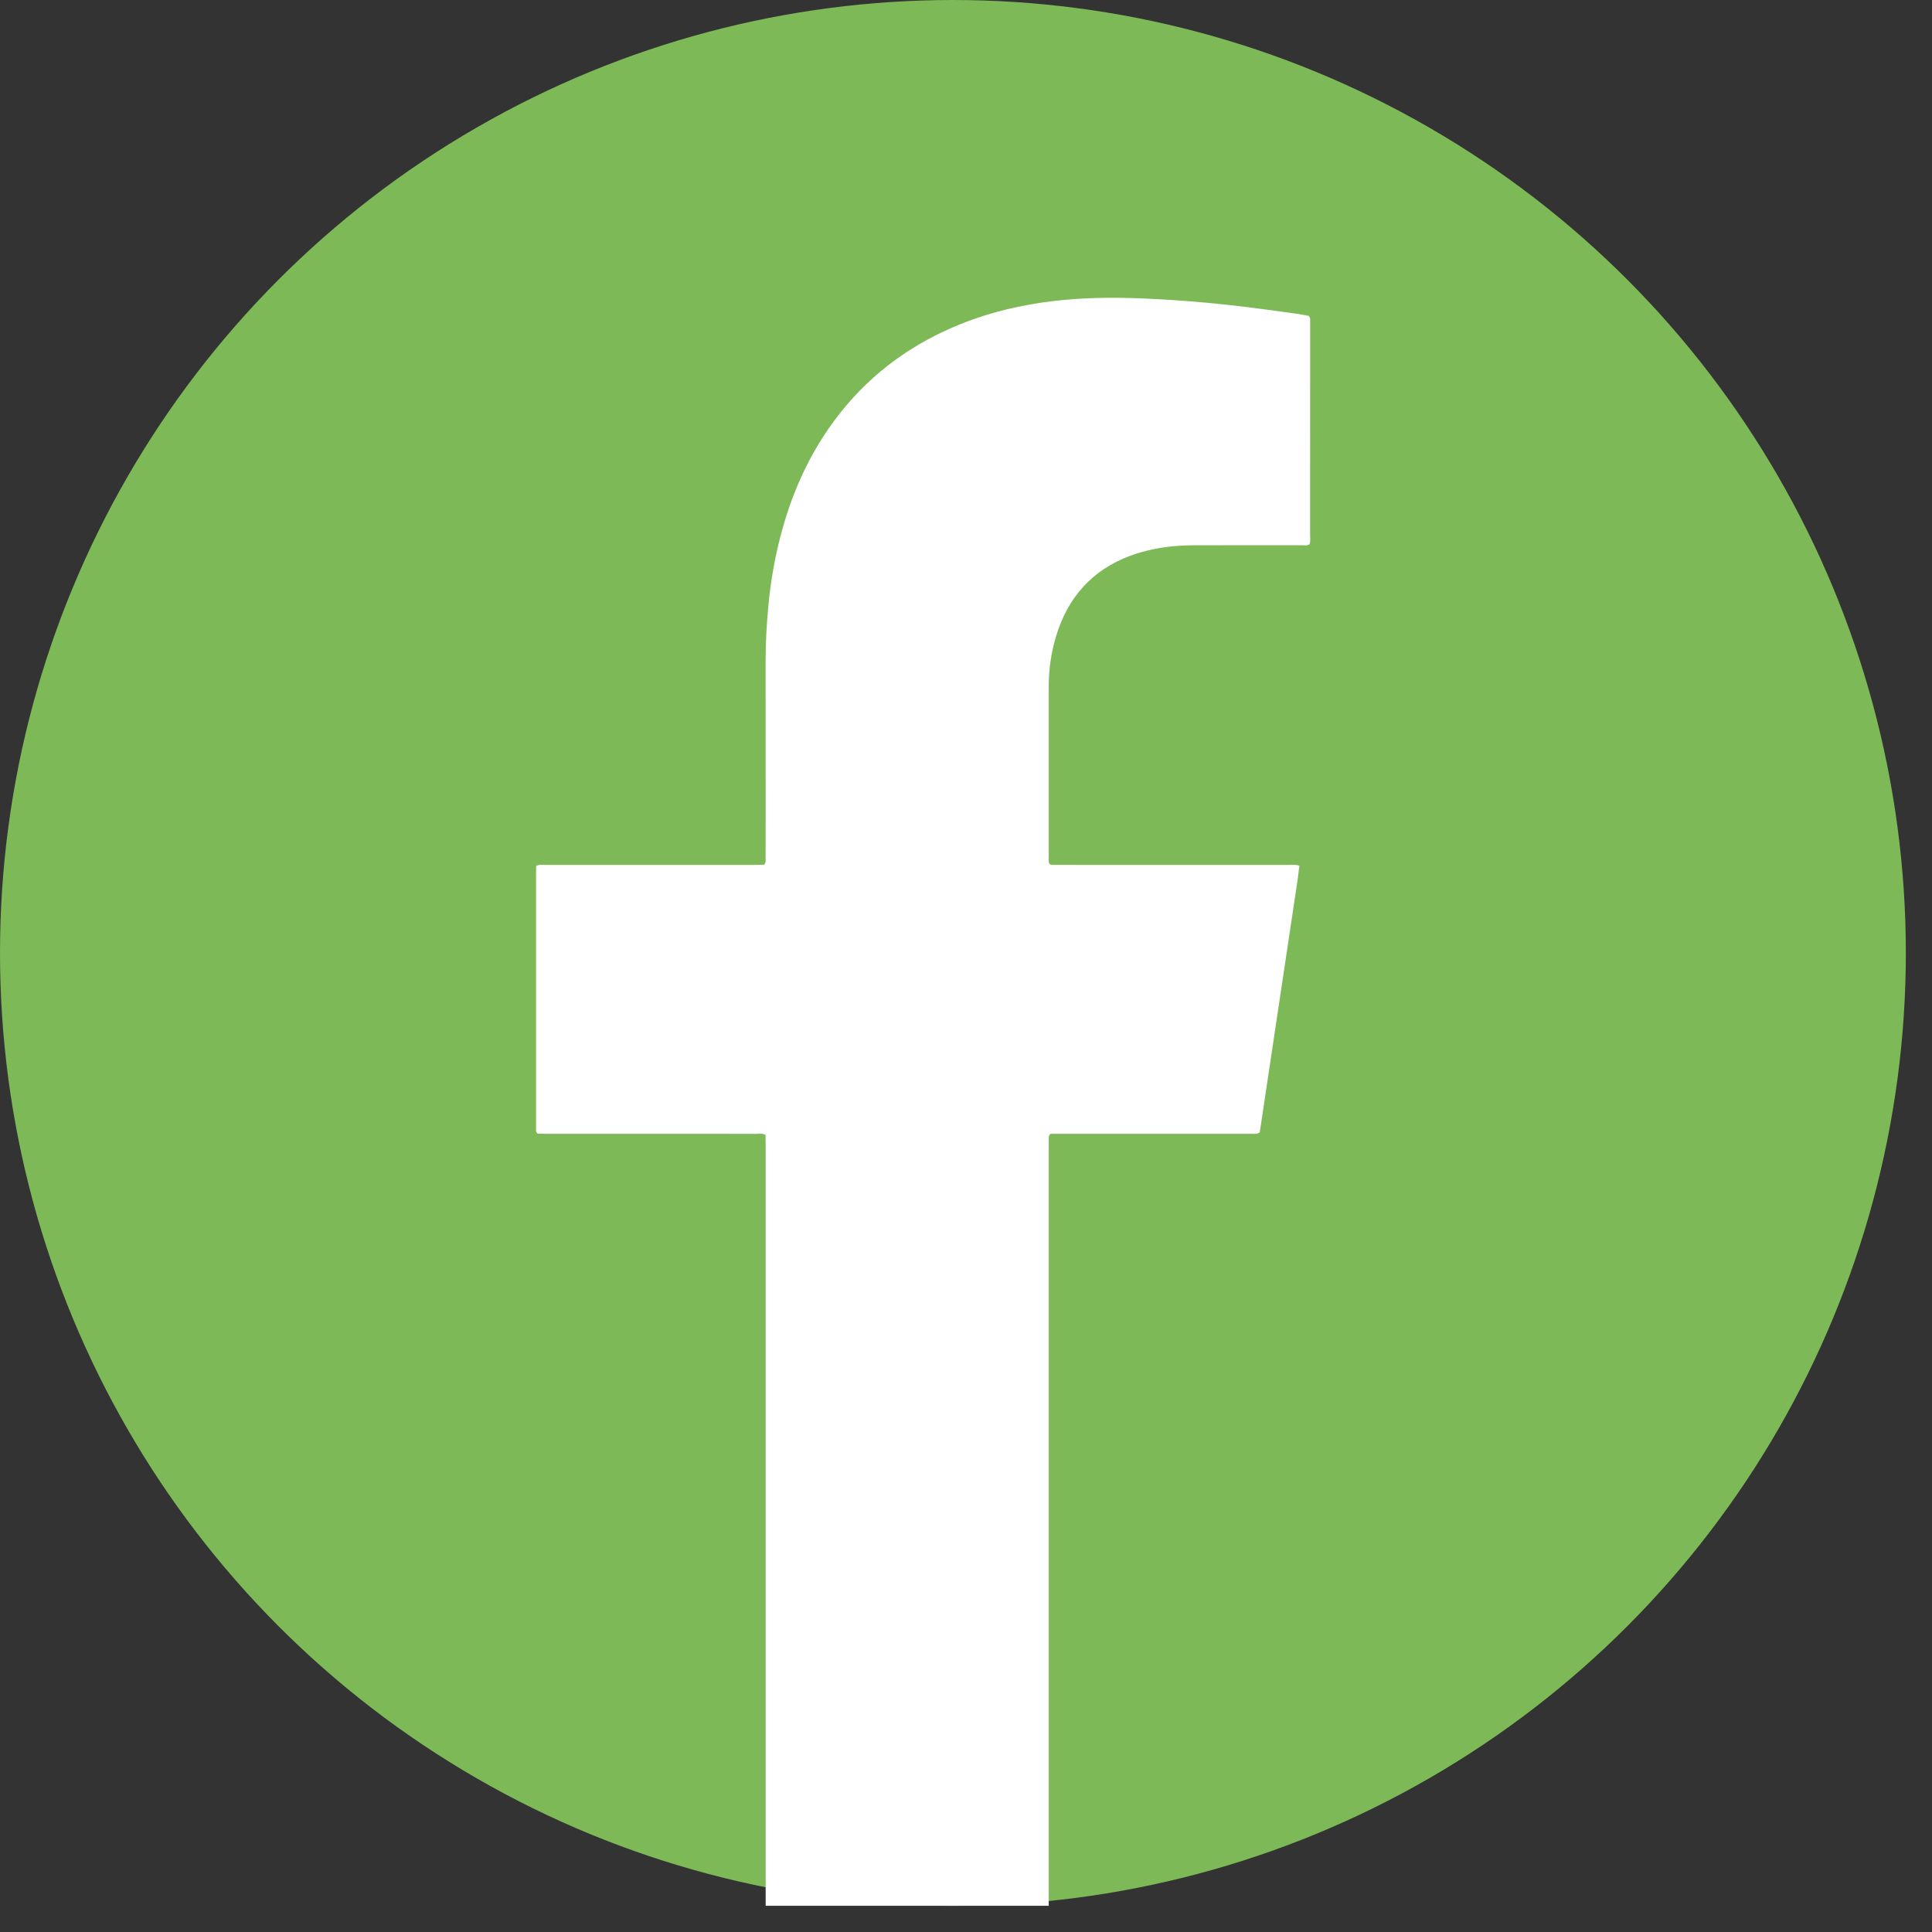
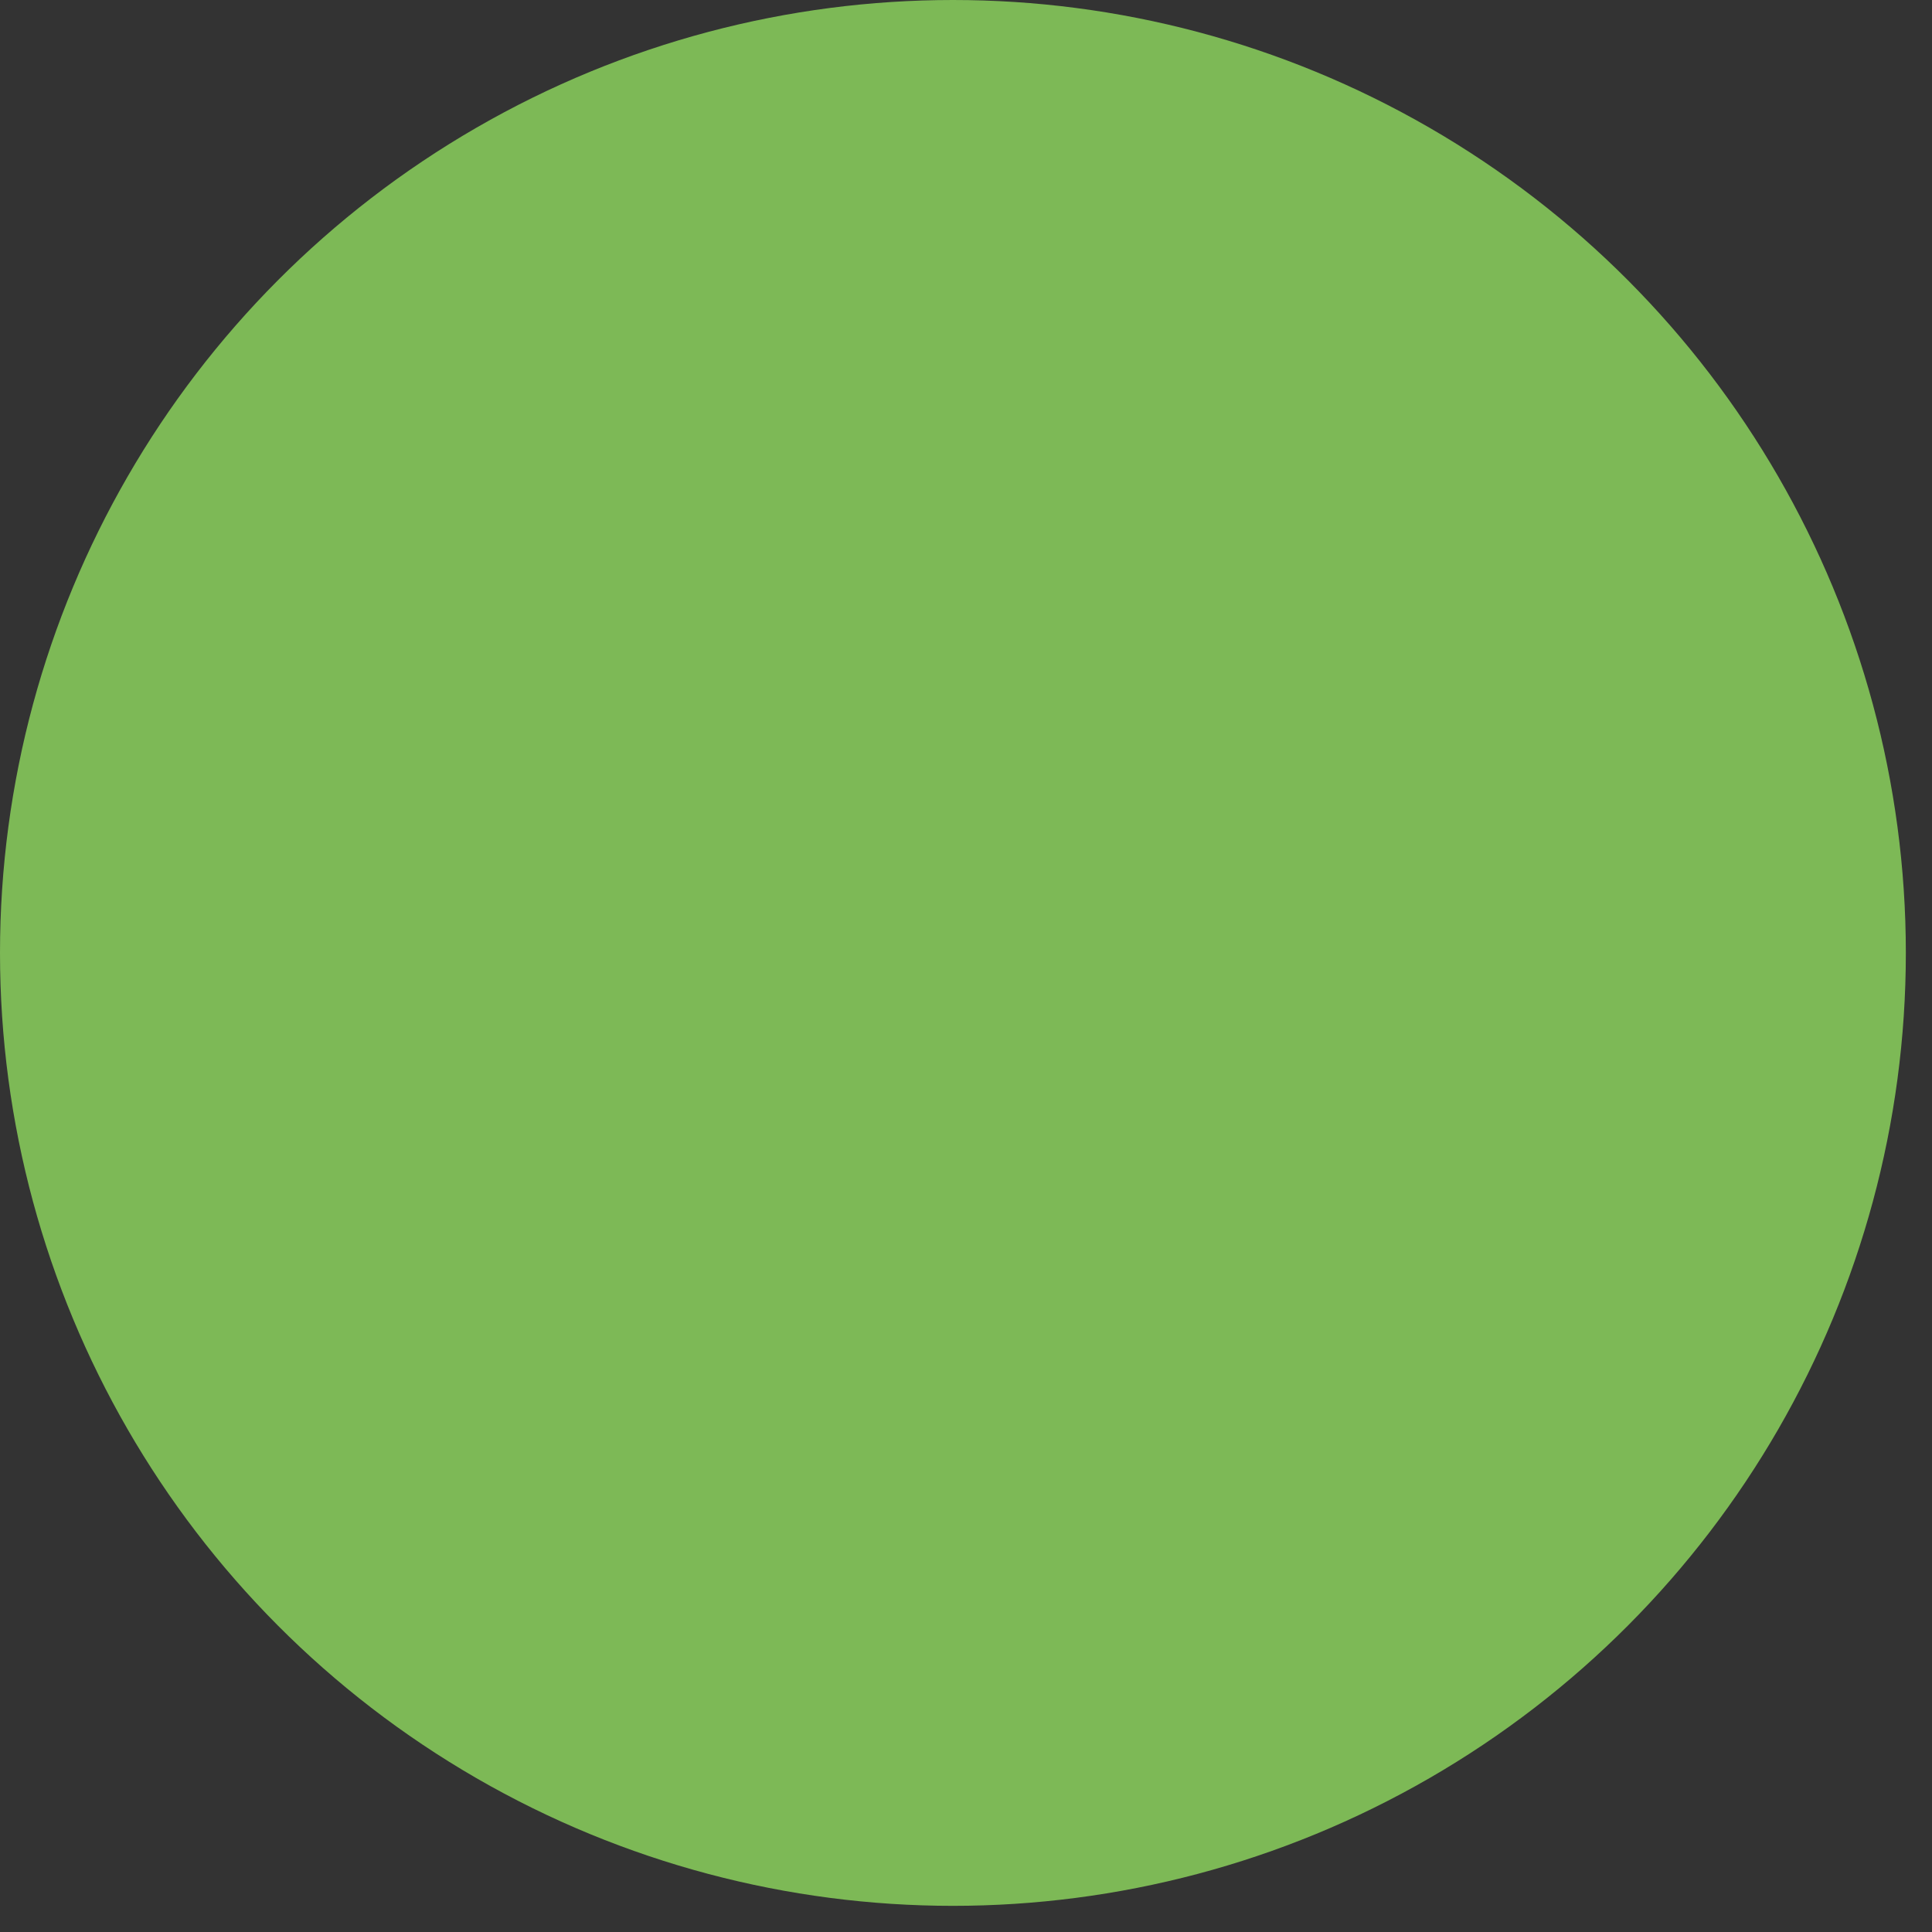
<svg xmlns="http://www.w3.org/2000/svg" width="39" height="39" viewBox="0 0 39 39" fill="none">
  <rect x="0" y="0" width="39" height="39" fill="#333333" stroke="none" />
  <circle cx="19.236" cy="19.236" r="19.236" fill="#7DB956" />
  <g clip-path="url(#clip0_4393_15)">
-     <path d="M26.446 10.796C26.447 9.557 26.447 8.319 26.447 7.08C26.447 6.881 26.447 6.681 26.447 6.481C26.447 6.447 26.453 6.41 26.416 6.376C26.341 6.363 26.257 6.345 26.173 6.333C25.783 6.278 25.393 6.225 25.002 6.179C24.56 6.127 24.117 6.086 23.673 6.057C23.297 6.033 22.921 6.014 22.544 6.011C21.949 6.008 21.358 6.044 20.772 6.15C20.179 6.257 19.606 6.429 19.058 6.686C18.113 7.129 17.332 7.776 16.729 8.648C16.273 9.306 15.962 10.033 15.759 10.809C15.637 11.274 15.555 11.747 15.511 12.227C15.477 12.589 15.455 12.952 15.455 13.316C15.455 14.355 15.455 15.394 15.456 16.433C15.456 16.733 15.456 17.032 15.455 17.331C15.455 17.371 15.465 17.414 15.424 17.455C15.37 17.456 15.308 17.459 15.246 17.459C14.424 17.459 13.602 17.459 12.78 17.459C12.186 17.459 11.593 17.459 10.999 17.459C10.944 17.459 10.886 17.446 10.823 17.482C10.823 17.55 10.821 17.619 10.821 17.689C10.821 19.32 10.821 20.952 10.821 22.584C10.821 22.649 10.82 22.713 10.821 22.778C10.822 22.811 10.812 22.849 10.851 22.883C10.899 22.885 10.955 22.887 11.012 22.887C11.554 22.888 12.096 22.887 12.639 22.887C13.512 22.887 14.386 22.887 15.259 22.888C15.32 22.888 15.383 22.875 15.453 22.907C15.454 22.977 15.456 23.047 15.456 23.116C15.456 27.306 15.456 34.205 15.456 38.471H21.17C21.17 34.205 21.17 27.306 21.17 23.116C21.17 23.075 21.169 23.034 21.17 22.993C21.172 22.959 21.164 22.921 21.209 22.887H21.384C22.132 22.887 22.88 22.887 23.628 22.887C24.176 22.887 24.724 22.888 25.272 22.887C25.321 22.887 25.374 22.901 25.43 22.857C25.685 21.157 25.941 19.448 26.197 17.739C26.209 17.653 26.219 17.567 26.23 17.476C26.164 17.449 26.101 17.459 26.04 17.459C24.596 17.459 23.152 17.459 21.707 17.459C21.565 17.459 21.422 17.459 21.279 17.458C21.246 17.458 21.21 17.466 21.183 17.435C21.163 17.397 21.17 17.355 21.17 17.315C21.17 16.159 21.169 15.002 21.17 13.846C21.171 13.509 21.219 13.178 21.314 12.857C21.552 12.059 22.046 11.506 22.815 11.219C23.14 11.099 23.476 11.037 23.819 11.016C23.984 11.006 24.15 11.007 24.315 11.007C24.966 11.006 25.616 11.007 26.267 11.006C26.323 11.006 26.381 11.021 26.434 10.986C26.458 10.924 26.446 10.86 26.446 10.796Z" fill="white" />
-   </g>
+     </g>
  <defs>
    <clipPath id="clip0_4393_15">
      <rect width="15.629" height="32.461" fill="white" transform="translate(10.82 6.011)" />
    </clipPath>
  </defs>
</svg>